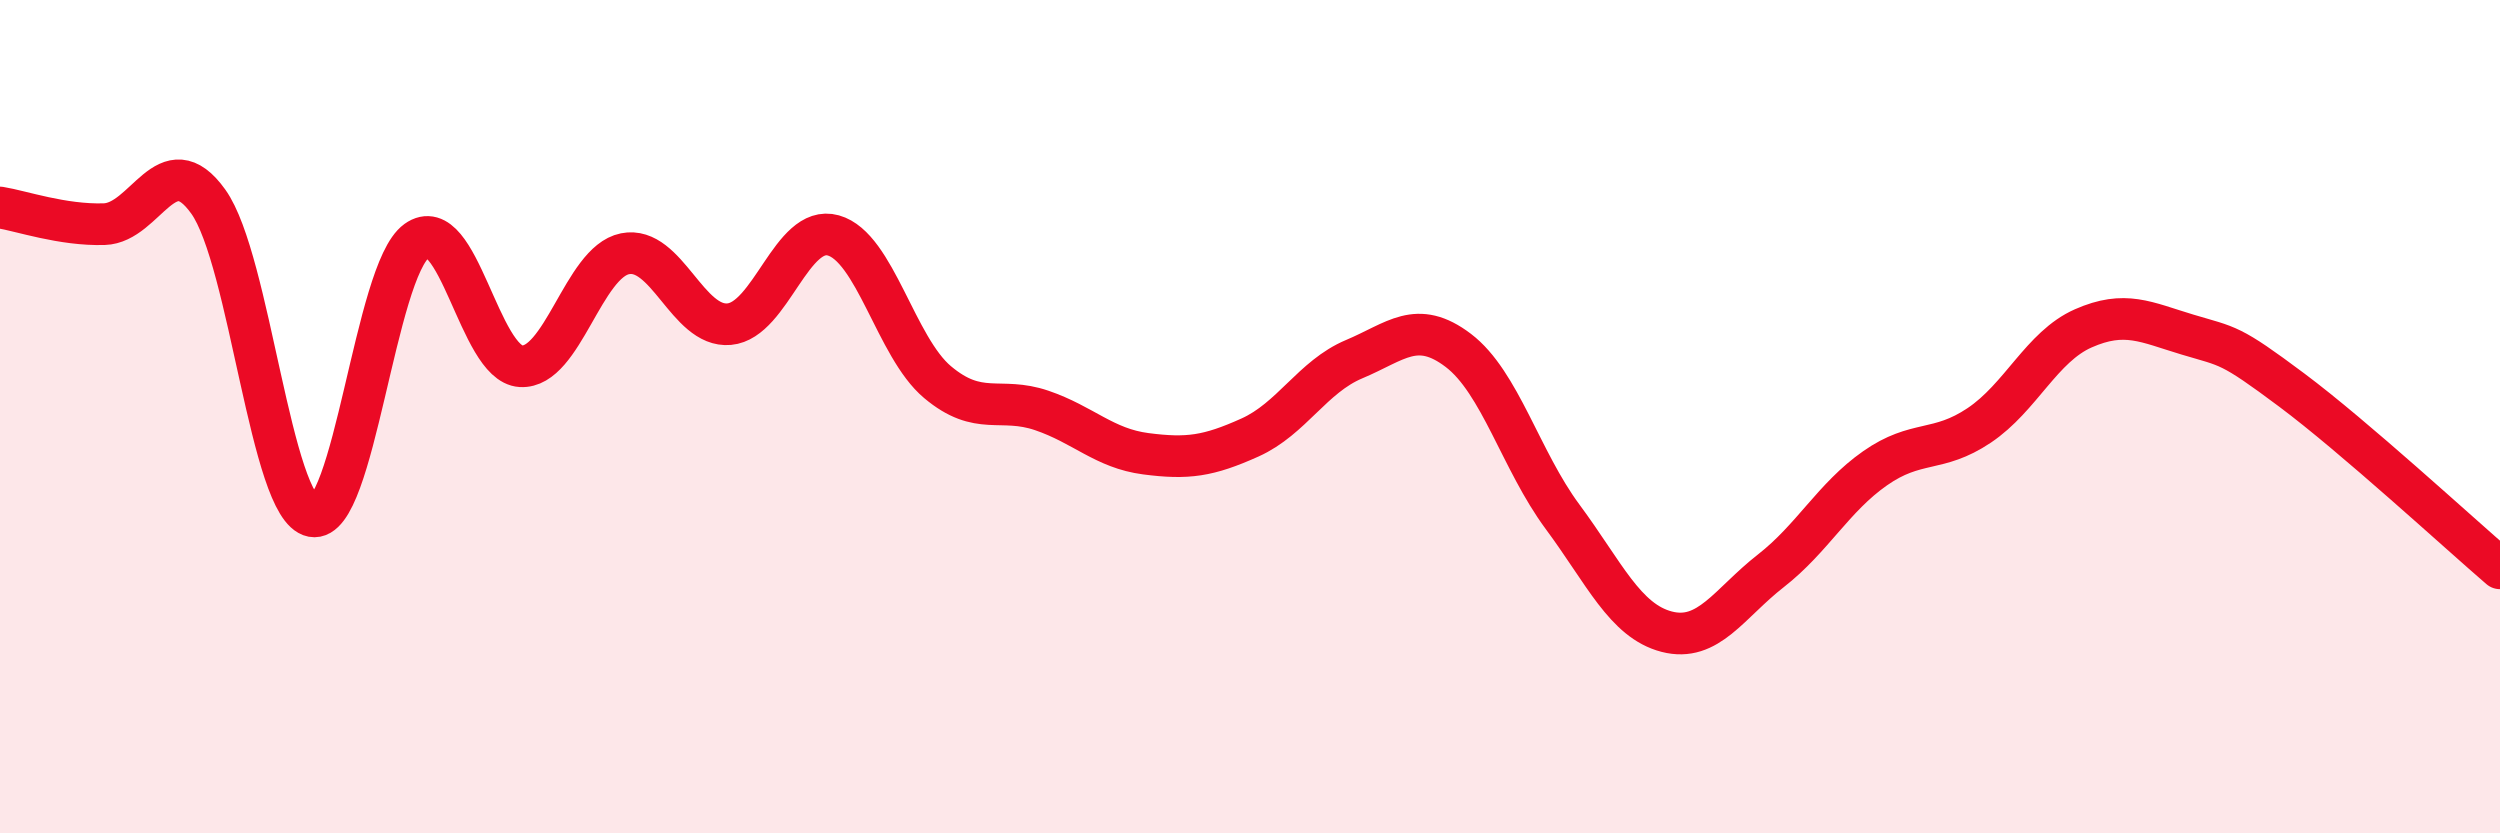
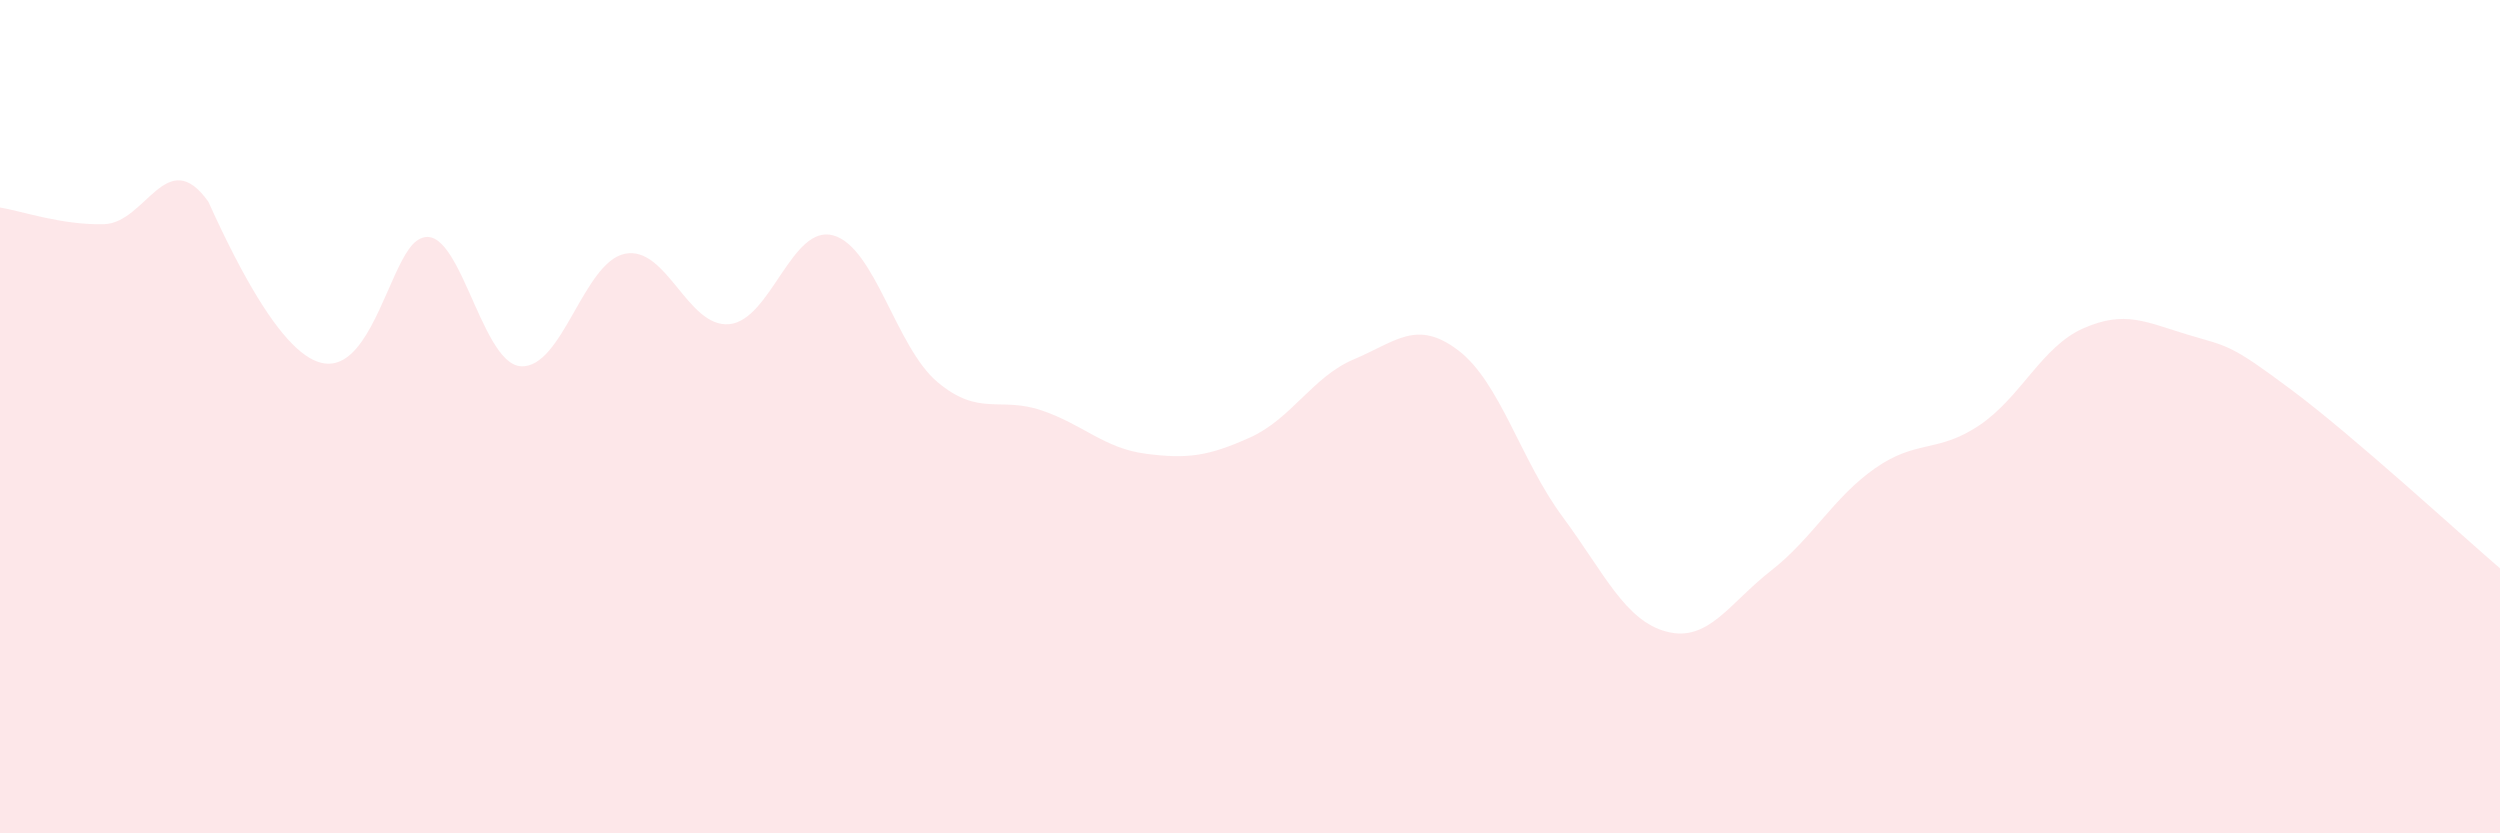
<svg xmlns="http://www.w3.org/2000/svg" width="60" height="20" viewBox="0 0 60 20">
-   <path d="M 0,4.98 C 0.5,5.06 1.5,5.41 2.5,5.38 C 3.5,5.35 4,3.44 5,4.84 C 6,6.24 6.5,12.2 7.5,12.39 C 8.5,12.58 9,6.5 10,5.78 C 11,5.06 11.5,8.73 12.5,8.79 C 13.5,8.85 14,6.29 15,6.09 C 16,5.89 16.5,7.87 17.5,7.78 C 18.5,7.69 19,5.37 20,5.65 C 21,5.93 21.5,8.33 22.5,9.17 C 23.5,10.01 24,9.51 25,9.85 C 26,10.19 26.5,10.76 27.5,10.89 C 28.5,11.02 29,10.95 30,10.5 C 31,10.05 31.5,9.04 32.5,8.62 C 33.5,8.2 34,7.65 35,8.41 C 36,9.17 36.5,11.05 37.5,12.4 C 38.5,13.75 39,14.9 40,15.16 C 41,15.42 41.5,14.48 42.5,13.7 C 43.5,12.92 44,11.94 45,11.24 C 46,10.54 46.5,10.88 47.5,10.21 C 48.5,9.54 49,8.32 50,7.88 C 51,7.44 51.5,7.73 52.5,8.03 C 53.5,8.33 53.5,8.24 55,9.36 C 56.5,10.48 59,12.78 60,13.64L60 20L0 20Z" fill="#EB0A25" opacity="0.1" stroke-linecap="round" stroke-linejoin="round" />
-   <path d="M 0,4.98 C 0.5,5.06 1.5,5.41 2.5,5.38 C 3.5,5.35 4,3.44 5,4.84 C 6,6.24 6.5,12.2 7.5,12.39 C 8.5,12.58 9,6.5 10,5.78 C 11,5.06 11.5,8.73 12.5,8.79 C 13.5,8.85 14,6.29 15,6.09 C 16,5.89 16.5,7.87 17.5,7.78 C 18.5,7.69 19,5.37 20,5.65 C 21,5.93 21.5,8.33 22.5,9.17 C 23.5,10.01 24,9.51 25,9.85 C 26,10.19 26.5,10.76 27.5,10.89 C 28.5,11.02 29,10.95 30,10.5 C 31,10.05 31.5,9.04 32.5,8.62 C 33.5,8.2 34,7.65 35,8.41 C 36,9.17 36.5,11.05 37.5,12.4 C 38.5,13.75 39,14.9 40,15.16 C 41,15.42 41.5,14.48 42.5,13.7 C 43.5,12.92 44,11.94 45,11.24 C 46,10.54 46.5,10.88 47.5,10.21 C 48.5,9.54 49,8.32 50,7.88 C 51,7.44 51.5,7.73 52.5,8.03 C 53.5,8.33 53.5,8.24 55,9.36 C 56.5,10.48 59,12.78 60,13.64" stroke="#EB0A25" stroke-width="1" fill="none" stroke-linecap="round" stroke-linejoin="round" />
+   <path d="M 0,4.98 C 0.5,5.06 1.5,5.41 2.5,5.38 C 3.5,5.35 4,3.44 5,4.84 C 8.5,12.58 9,6.5 10,5.78 C 11,5.06 11.5,8.73 12.5,8.79 C 13.5,8.85 14,6.29 15,6.09 C 16,5.89 16.5,7.87 17.5,7.78 C 18.5,7.69 19,5.37 20,5.65 C 21,5.93 21.5,8.33 22.5,9.17 C 23.5,10.01 24,9.51 25,9.85 C 26,10.19 26.5,10.76 27.5,10.89 C 28.5,11.02 29,10.95 30,10.5 C 31,10.05 31.5,9.04 32.5,8.62 C 33.5,8.2 34,7.65 35,8.41 C 36,9.17 36.5,11.05 37.5,12.4 C 38.5,13.75 39,14.9 40,15.16 C 41,15.42 41.5,14.48 42.5,13.7 C 43.5,12.92 44,11.94 45,11.24 C 46,10.54 46.5,10.88 47.5,10.21 C 48.5,9.54 49,8.32 50,7.88 C 51,7.44 51.5,7.73 52.5,8.03 C 53.5,8.33 53.5,8.24 55,9.36 C 56.5,10.48 59,12.78 60,13.64L60 20L0 20Z" fill="#EB0A25" opacity="0.1" stroke-linecap="round" stroke-linejoin="round" />
</svg>